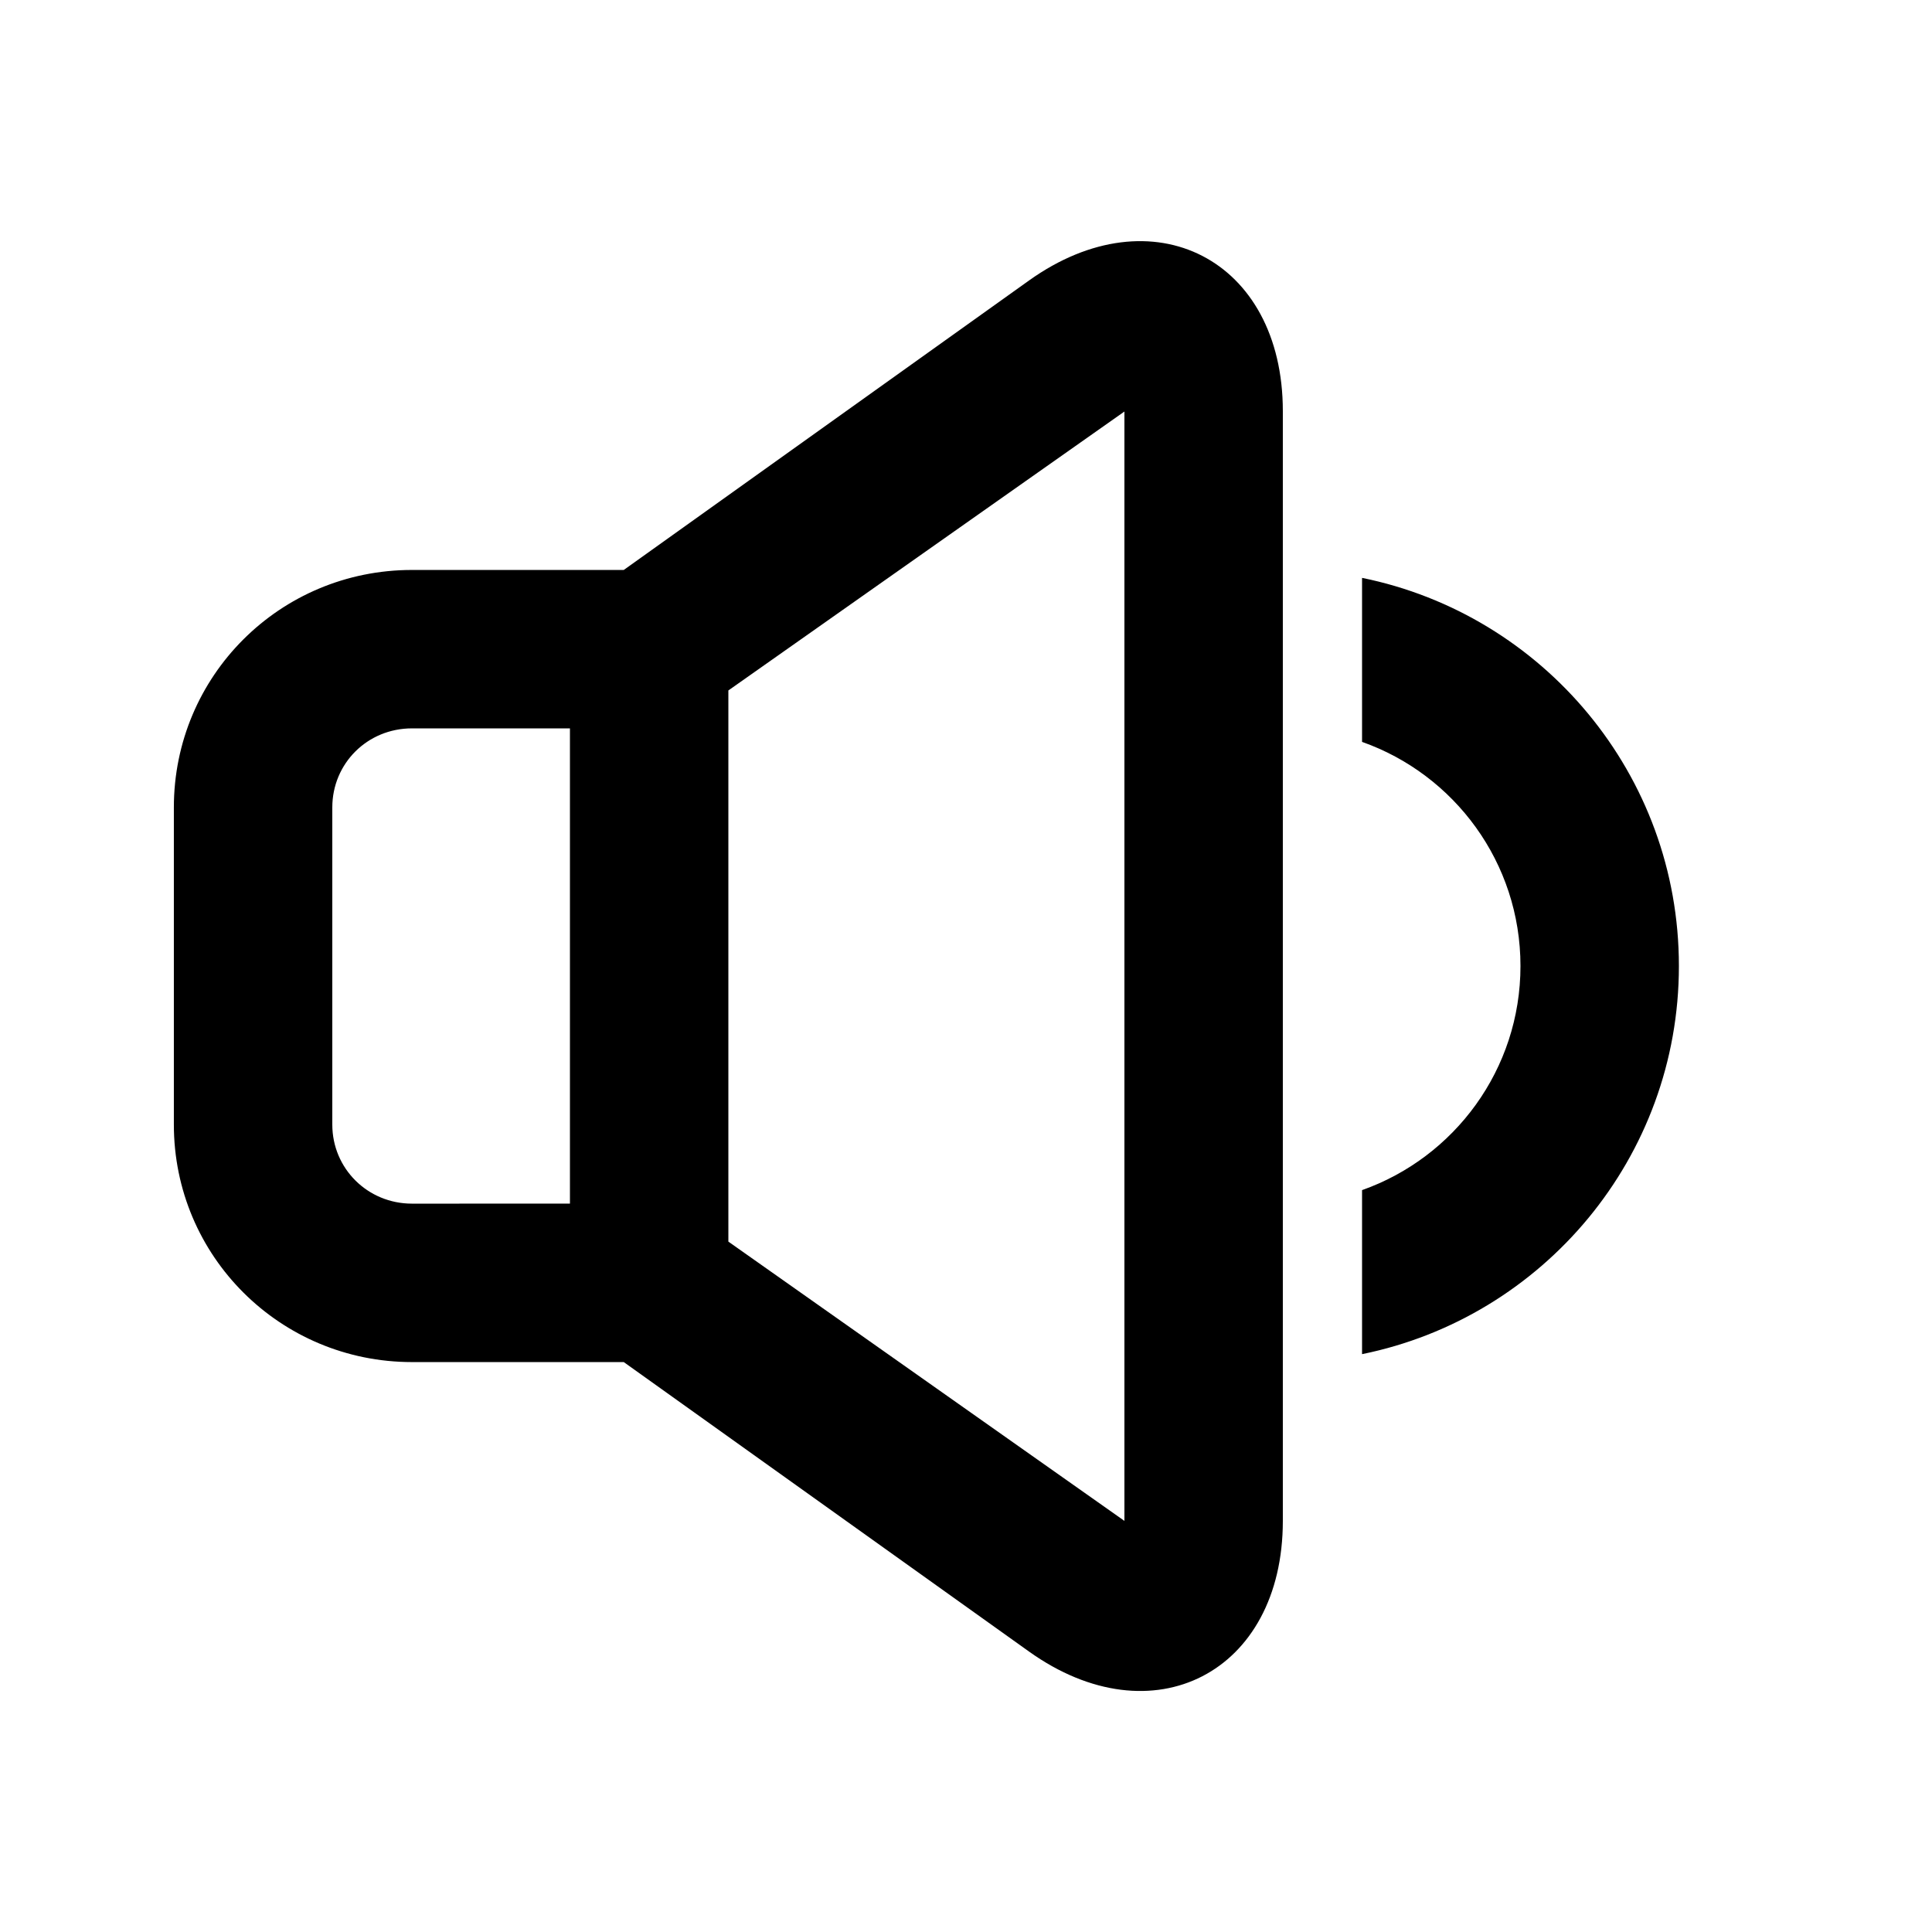
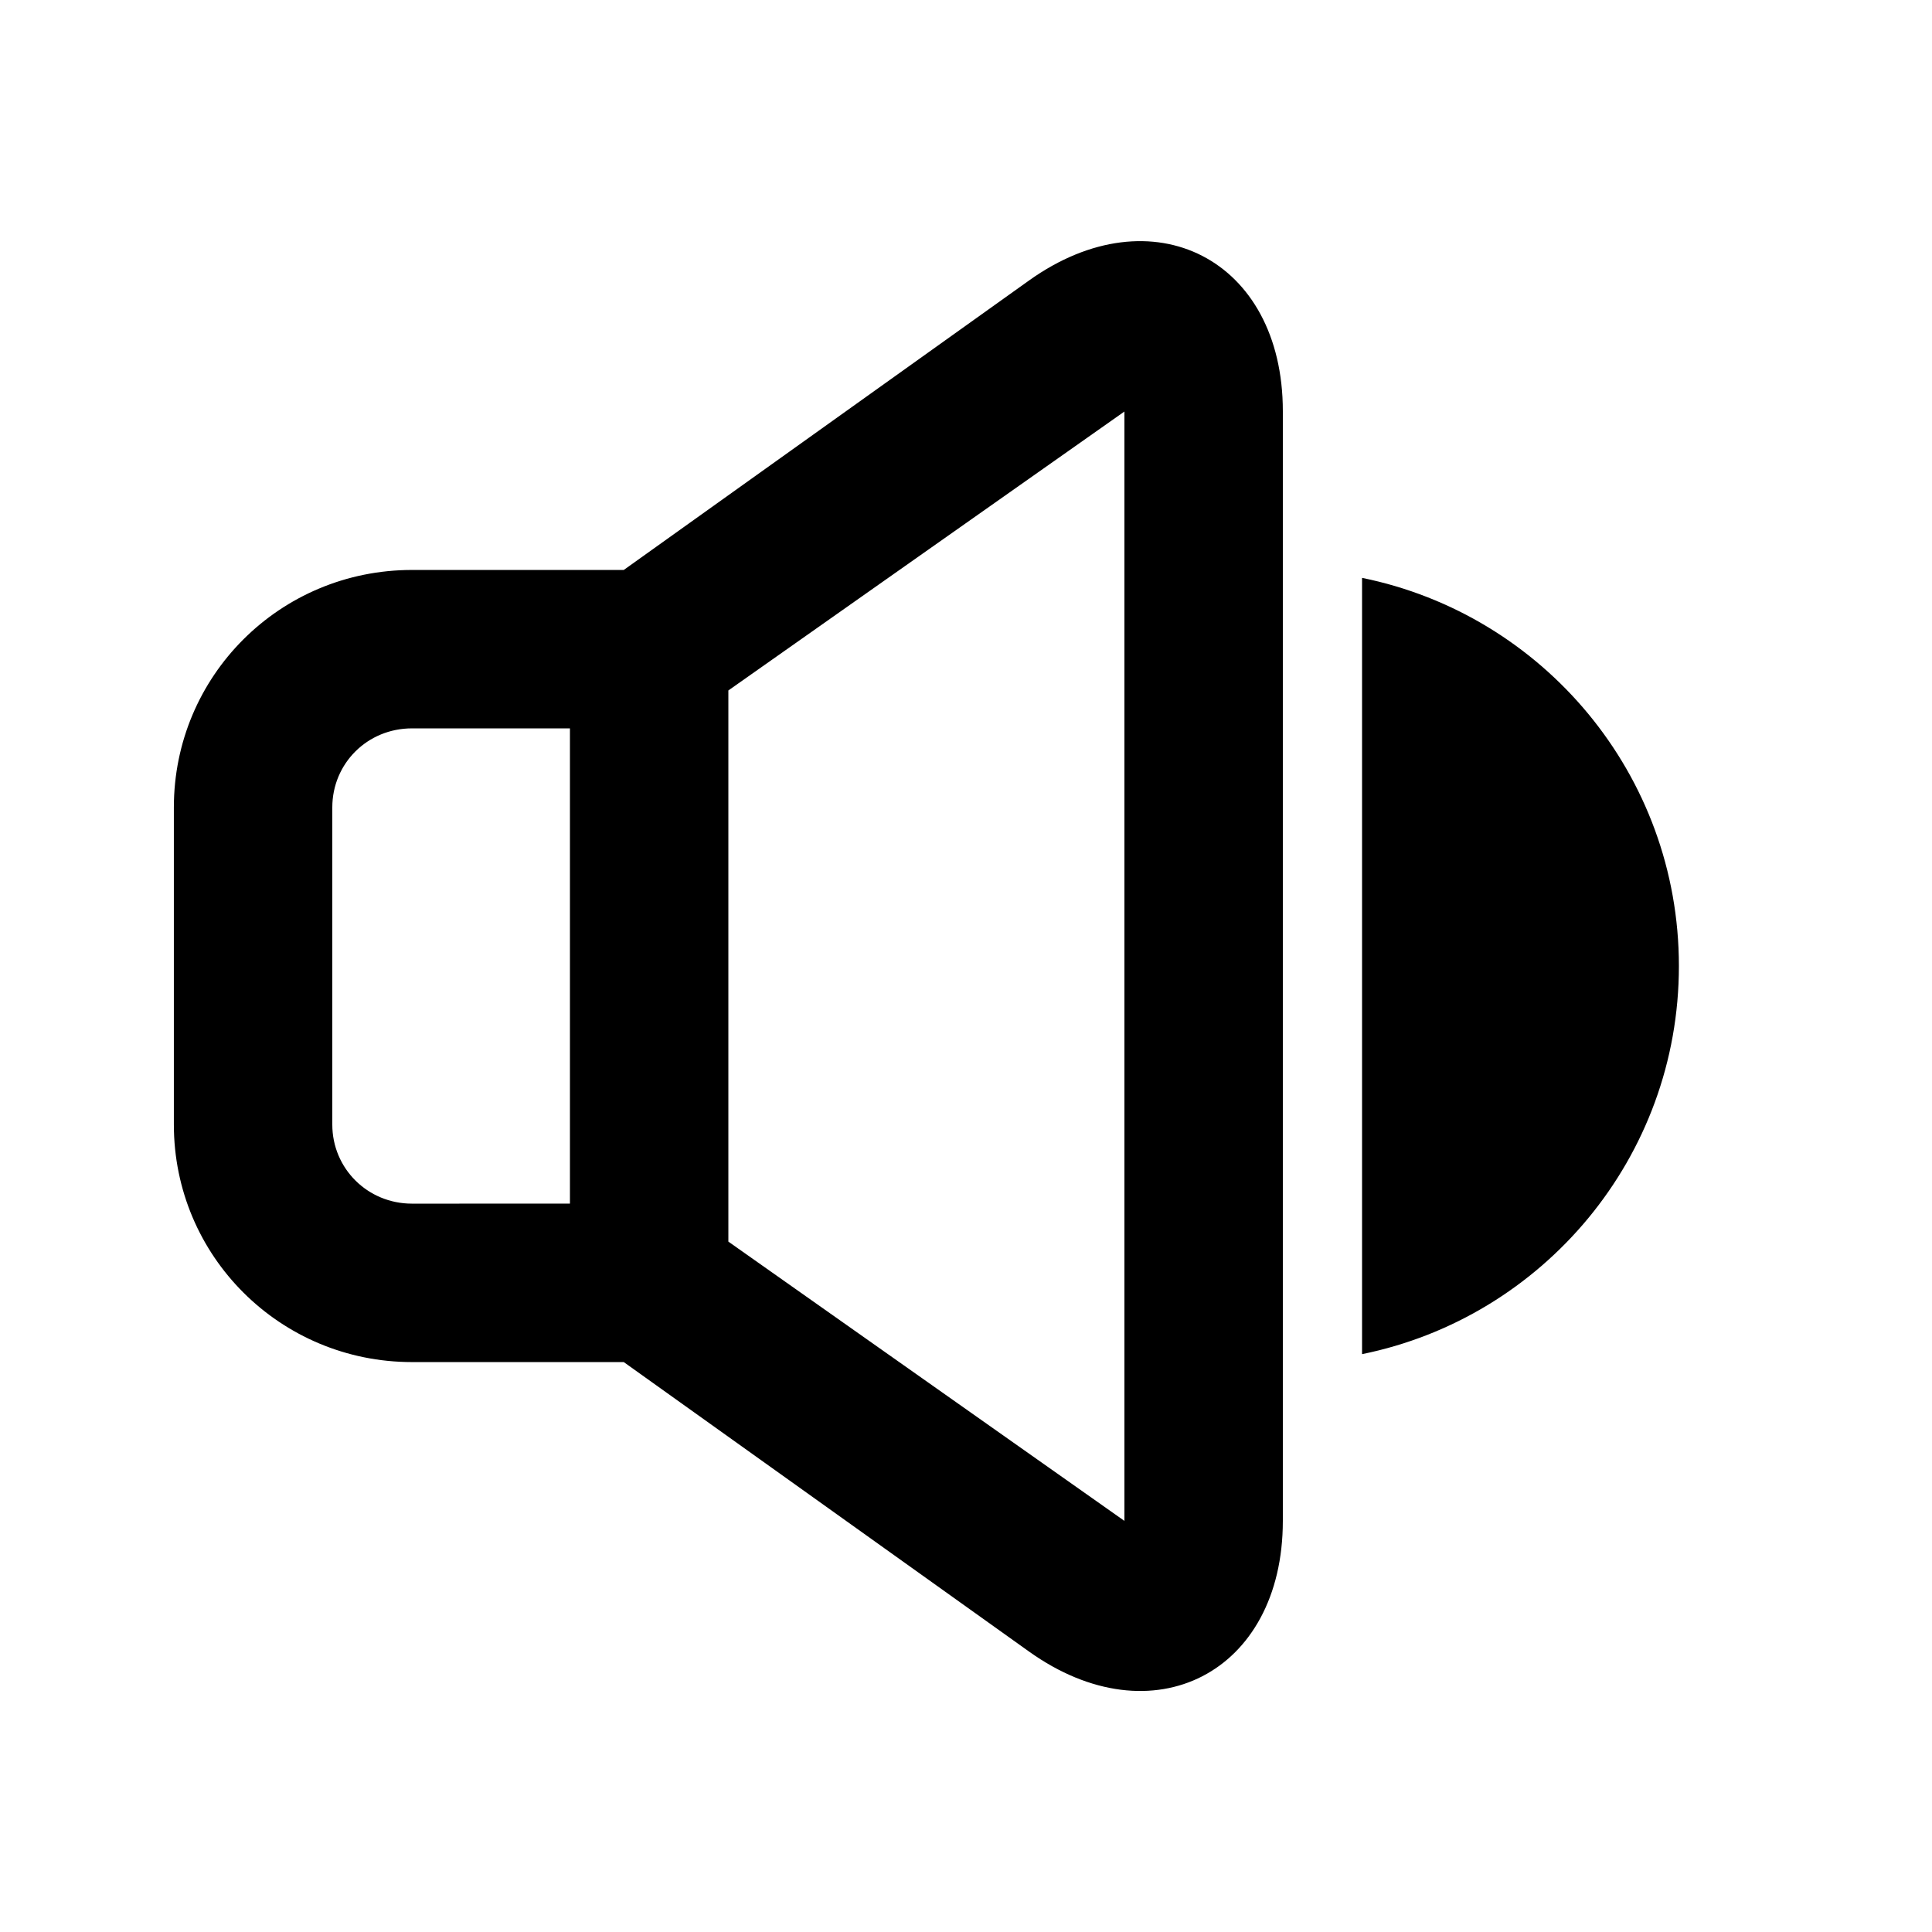
<svg xmlns="http://www.w3.org/2000/svg" fill="#000000" width="800px" height="800px" version="1.1" viewBox="144 144 512 512">
-   <path d="m295.04 337.03-41.859-0.004c-11.82 0-21.117 9.297-21.117 20.949v84.051c0 11.648 9.363 20.953 21.117 20.953l41.859-0.008zm41.984-10.051v146.06l104.96 74.012v-293.99zm79.668-108.64c32.719-23.371 67.273-5.598 67.273 34.617v294.1c0 40.219-34.484 58.039-67.273 34.617l-107.39-76.707h-56.125c-34.879 0-63.102-28.035-63.102-62.934v-84.051c0-34.84 28.094-62.934 63.102-62.934h56.125zm88.266 78.805c47.91 9.727 83.969 52.082 83.969 102.86 0 50.777-36.059 93.133-83.969 102.86v-43.469c24.461-8.645 41.984-31.973 41.984-59.391 0-27.422-17.523-50.75-41.984-59.395z" />
+   <path d="m295.04 337.03-41.859-0.004c-11.82 0-21.117 9.297-21.117 20.949v84.051c0 11.648 9.363 20.953 21.117 20.953l41.859-0.008zm41.984-10.051v146.06l104.96 74.012v-293.99zm79.668-108.64c32.719-23.371 67.273-5.598 67.273 34.617v294.1c0 40.219-34.484 58.039-67.273 34.617l-107.39-76.707h-56.125c-34.879 0-63.102-28.035-63.102-62.934v-84.051c0-34.84 28.094-62.934 63.102-62.934h56.125zm88.266 78.805c47.91 9.727 83.969 52.082 83.969 102.86 0 50.777-36.059 93.133-83.969 102.86v-43.469z" />
</svg>